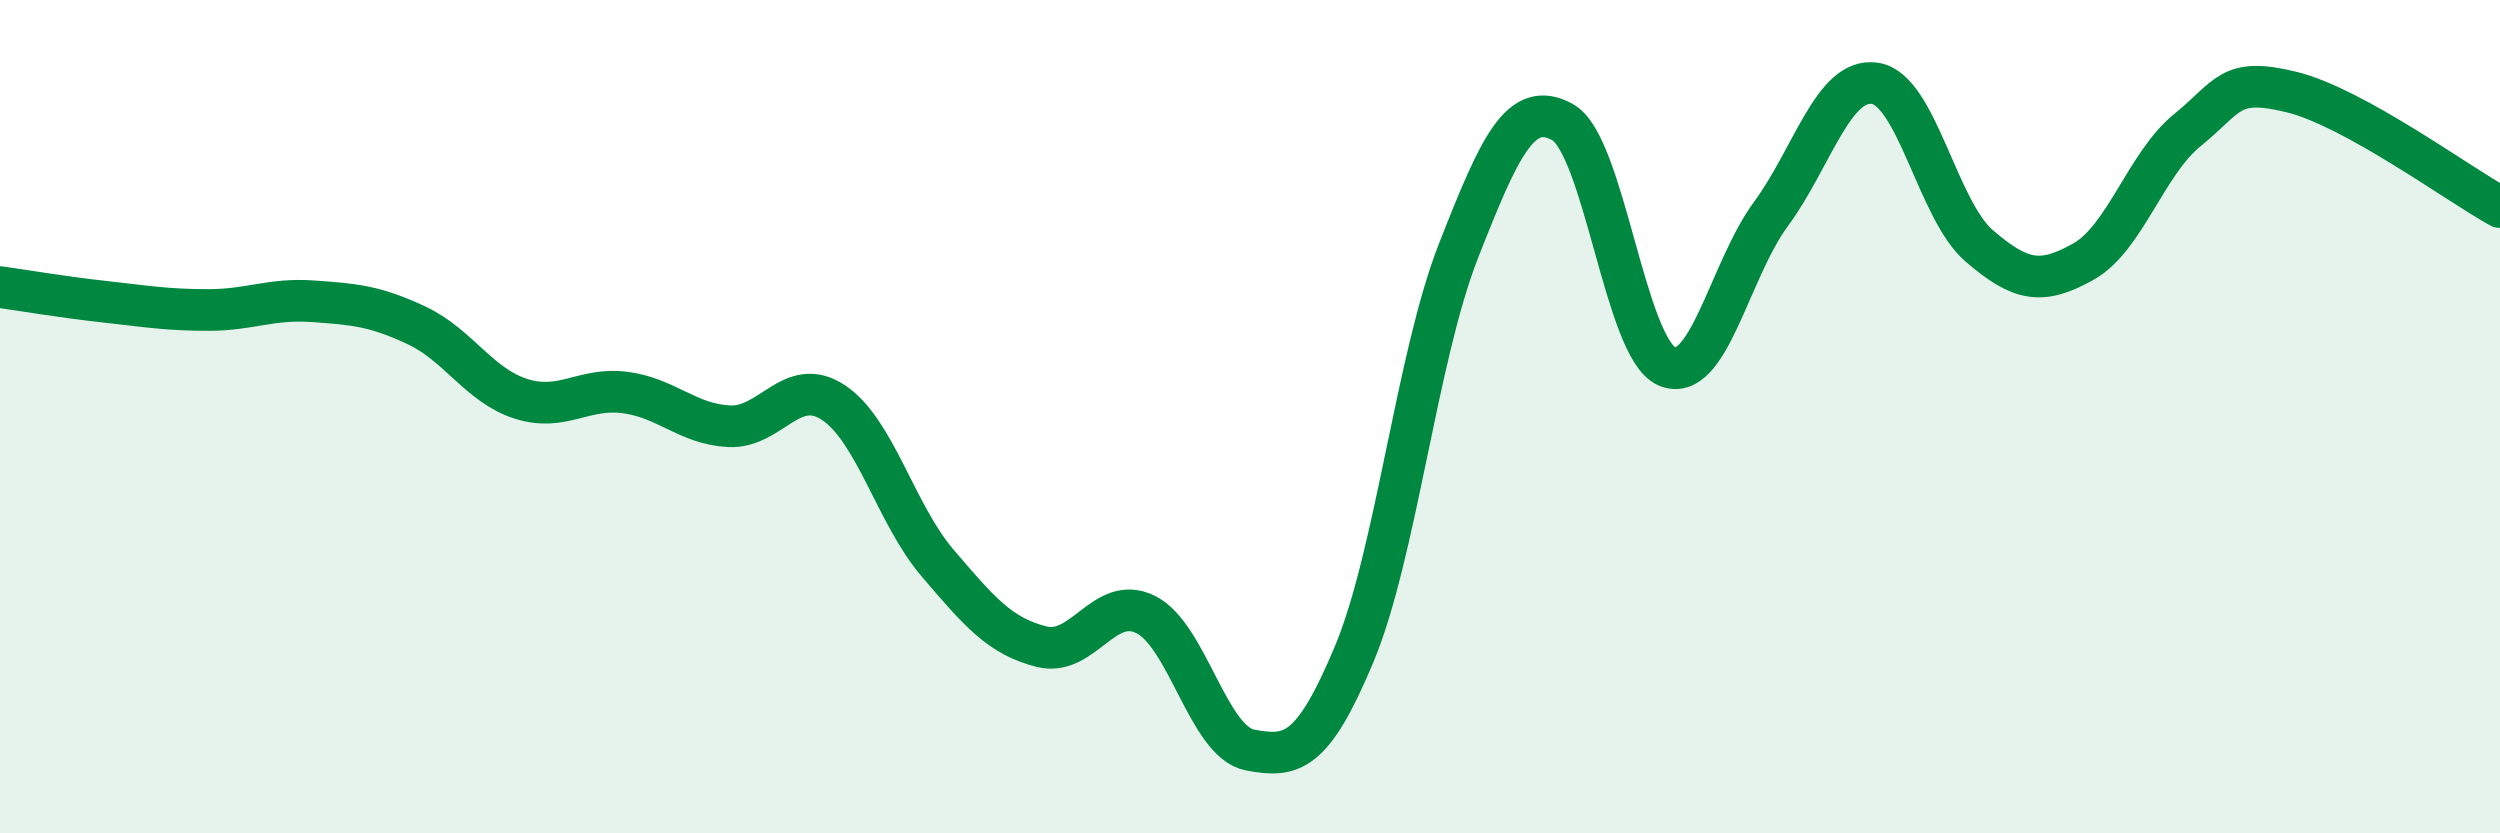
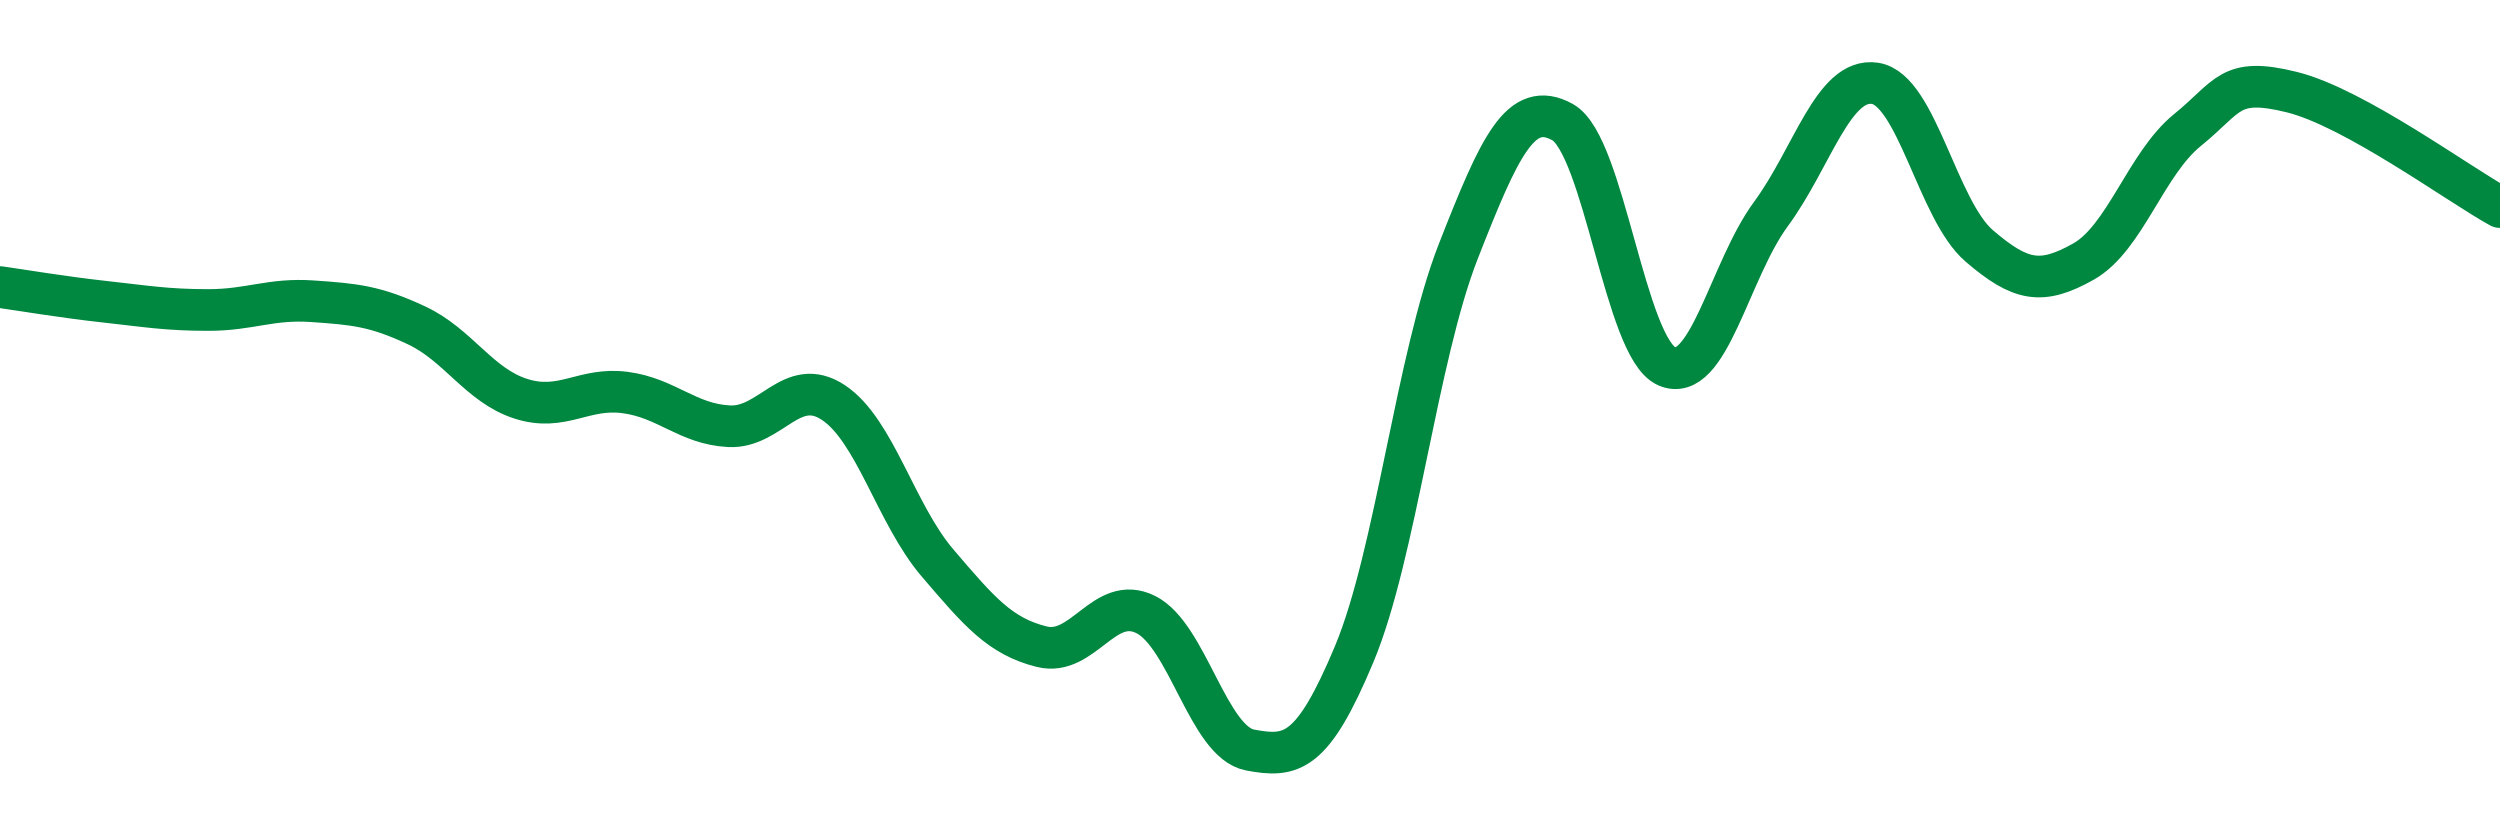
<svg xmlns="http://www.w3.org/2000/svg" width="60" height="20" viewBox="0 0 60 20">
-   <path d="M 0,6.89 C 0.5,6.96 1.5,7.13 2.5,7.24 C 3.5,7.35 4,7.44 5,7.44 C 6,7.44 6.5,7.16 7.5,7.23 C 8.5,7.3 9,7.34 10,7.81 C 11,8.28 11.5,9.25 12.5,9.57 C 13.5,9.89 14,9.29 15,9.42 C 16,9.55 16.5,10.18 17.5,10.23 C 18.5,10.28 19,9 20,9.66 C 21,10.32 21.5,12.34 22.5,13.51 C 23.5,14.68 24,15.27 25,15.52 C 26,15.77 26.5,14.25 27.5,14.75 C 28.5,15.25 29,17.81 30,18 C 31,18.19 31.5,18.09 32.5,15.7 C 33.5,13.31 34,8.58 35,6.03 C 36,3.48 36.5,2.38 37.5,2.93 C 38.5,3.48 39,8.35 40,8.79 C 41,9.23 41.5,6.5 42.5,5.14 C 43.5,3.78 44,1.85 45,2 C 46,2.15 46.5,5.04 47.5,5.9 C 48.5,6.76 49,6.84 50,6.28 C 51,5.72 51.5,3.93 52.5,3.12 C 53.5,2.31 53.5,1.84 55,2.21 C 56.5,2.58 59,4.42 60,4.97L60 20L0 20Z" fill="#008740" opacity="0.1" stroke-linecap="round" stroke-linejoin="round" />
  <path d="M 0,6.89 C 0.5,6.96 1.5,7.13 2.5,7.24 C 3.5,7.35 4,7.44 5,7.44 C 6,7.44 6.5,7.16 7.5,7.23 C 8.5,7.3 9,7.34 10,7.81 C 11,8.28 11.5,9.25 12.5,9.57 C 13.5,9.89 14,9.29 15,9.42 C 16,9.55 16.5,10.18 17.5,10.23 C 18.5,10.28 19,9 20,9.66 C 21,10.32 21.5,12.34 22.5,13.51 C 23.5,14.68 24,15.27 25,15.52 C 26,15.77 26.5,14.25 27.5,14.75 C 28.5,15.25 29,17.81 30,18 C 31,18.19 31.5,18.09 32.5,15.7 C 33.5,13.31 34,8.58 35,6.03 C 36,3.48 36.5,2.38 37.5,2.93 C 38.5,3.48 39,8.35 40,8.79 C 41,9.23 41.5,6.5 42.5,5.14 C 43.5,3.78 44,1.85 45,2 C 46,2.15 46.5,5.04 47.5,5.9 C 48.5,6.76 49,6.84 50,6.28 C 51,5.72 51.5,3.93 52.5,3.12 C 53.5,2.31 53.5,1.84 55,2.21 C 56.5,2.58 59,4.42 60,4.97" stroke="#008740" stroke-width="1" fill="none" stroke-linecap="round" stroke-linejoin="round" />
</svg>